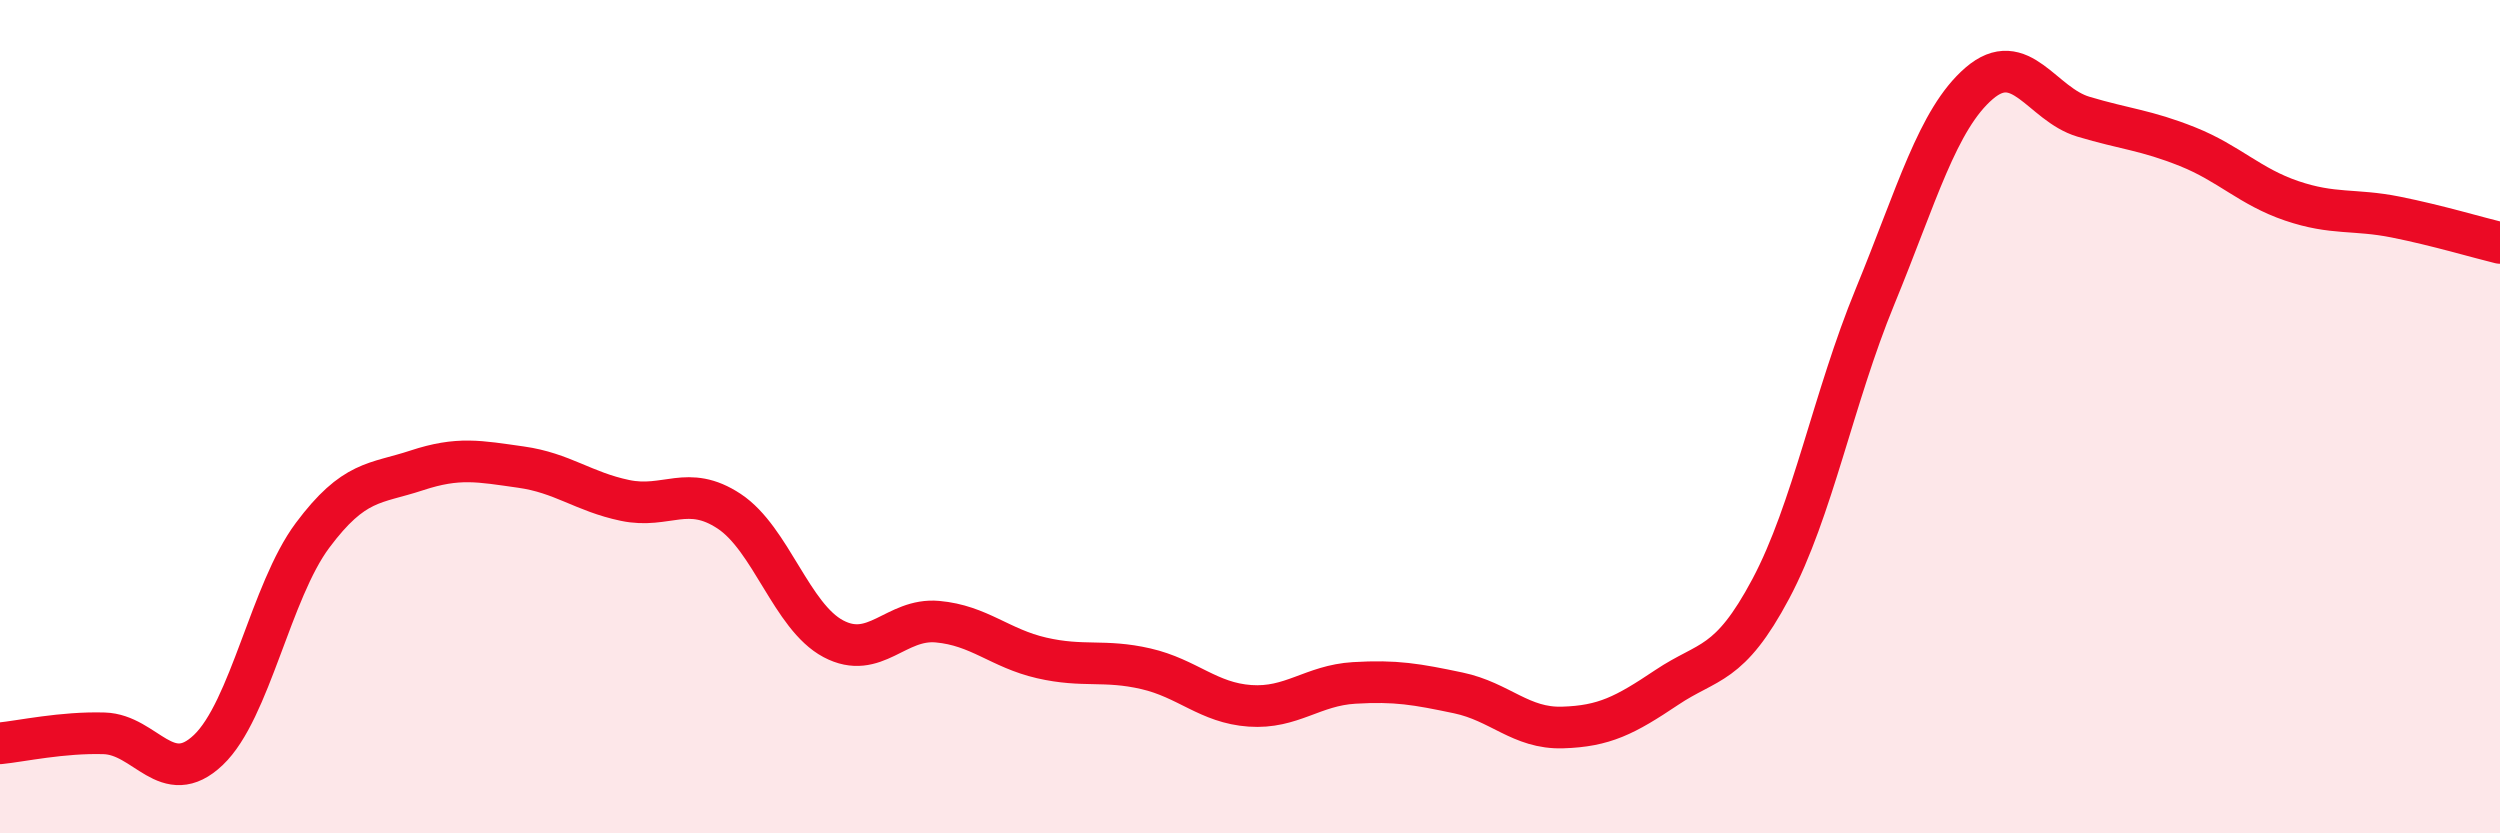
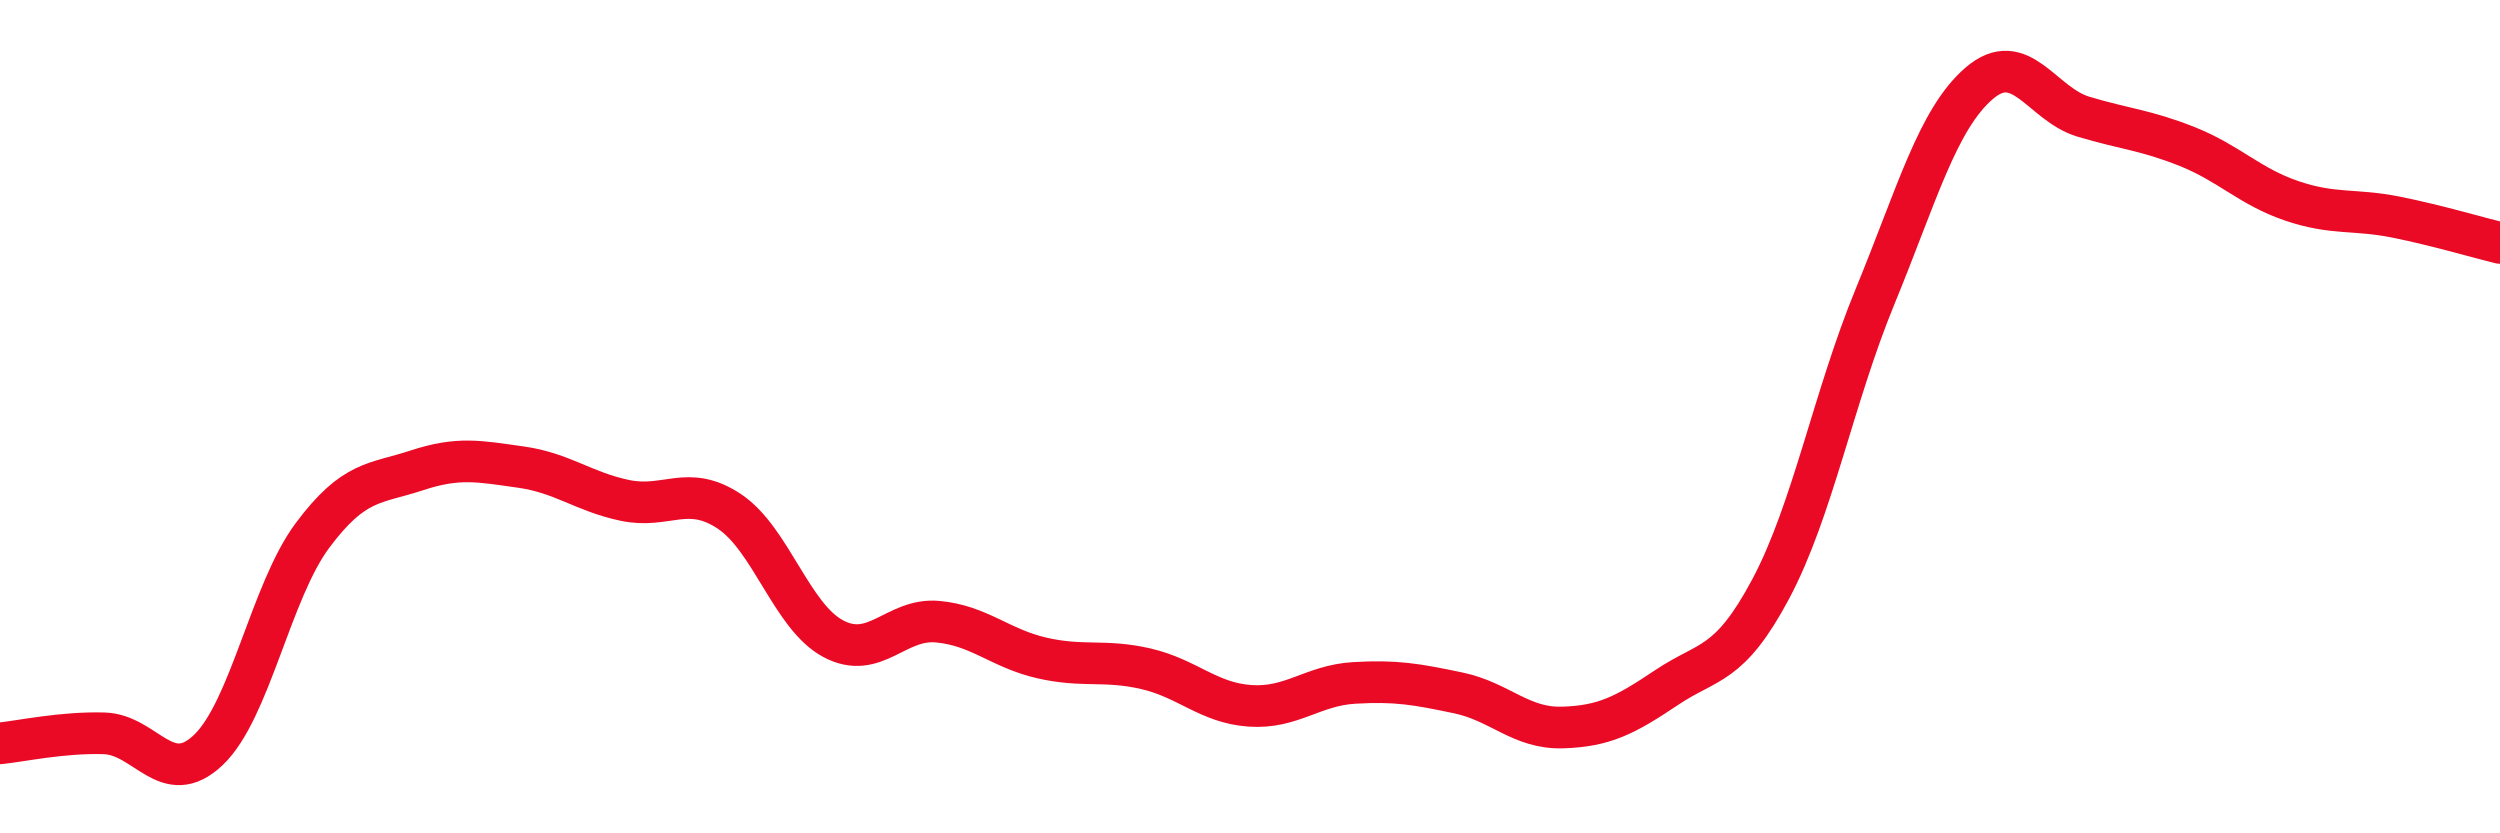
<svg xmlns="http://www.w3.org/2000/svg" width="60" height="20" viewBox="0 0 60 20">
-   <path d="M 0,17.84 C 0.5,17.79 1.5,17.57 2.5,17.6 C 3.5,17.63 4,18.95 5,18 C 6,17.05 6.5,14.19 7.5,12.85 C 8.5,11.51 9,11.62 10,11.29 C 11,10.96 11.5,11.07 12.5,11.21 C 13.5,11.35 14,11.8 15,12.01 C 16,12.22 16.5,11.61 17.5,12.27 C 18.5,12.93 19,14.8 20,15.33 C 21,15.86 21.5,14.83 22.5,14.92 C 23.5,15.01 24,15.56 25,15.79 C 26,16.02 26.5,15.82 27.5,16.05 C 28.5,16.28 29,16.87 30,16.94 C 31,17.01 31.5,16.45 32.5,16.39 C 33.5,16.33 34,16.42 35,16.63 C 36,16.84 36.5,17.49 37.5,17.46 C 38.5,17.43 39,17.17 40,16.5 C 41,15.83 41.5,16.01 42.5,14.13 C 43.5,12.25 44,9.55 45,7.12 C 46,4.69 46.5,2.86 47.5,2 C 48.5,1.14 49,2.5 50,2.8 C 51,3.1 51.5,3.12 52.5,3.52 C 53.5,3.92 54,4.48 55,4.82 C 56,5.16 56.5,5.01 57.5,5.21 C 58.5,5.41 59.5,5.71 60,5.83L60 20L0 20Z" fill="#EB0A25" opacity="0.1" stroke-linecap="round" stroke-linejoin="round" />
  <path d="M 0,17.84 C 0.5,17.79 1.5,17.57 2.5,17.6 C 3.5,17.63 4,18.95 5,18 C 6,17.05 6.5,14.19 7.5,12.85 C 8.5,11.51 9,11.62 10,11.29 C 11,10.96 11.5,11.07 12.5,11.21 C 13.5,11.35 14,11.8 15,12.01 C 16,12.22 16.5,11.61 17.5,12.27 C 18.5,12.93 19,14.8 20,15.33 C 21,15.86 21.5,14.83 22.5,14.92 C 23.5,15.01 24,15.56 25,15.79 C 26,16.02 26.5,15.82 27.5,16.05 C 28.5,16.28 29,16.87 30,16.94 C 31,17.01 31.5,16.45 32.5,16.39 C 33.5,16.33 34,16.42 35,16.63 C 36,16.84 36.5,17.49 37.5,17.46 C 38.5,17.43 39,17.17 40,16.5 C 41,15.83 41.5,16.01 42.5,14.13 C 43.5,12.25 44,9.55 45,7.12 C 46,4.69 46.5,2.86 47.5,2 C 48.5,1.14 49,2.5 50,2.8 C 51,3.1 51.5,3.12 52.5,3.52 C 53.5,3.92 54,4.48 55,4.82 C 56,5.16 56.5,5.01 57.5,5.21 C 58.5,5.41 59.5,5.71 60,5.83" stroke="#EB0A25" stroke-width="1" fill="none" stroke-linecap="round" stroke-linejoin="round" />
</svg>